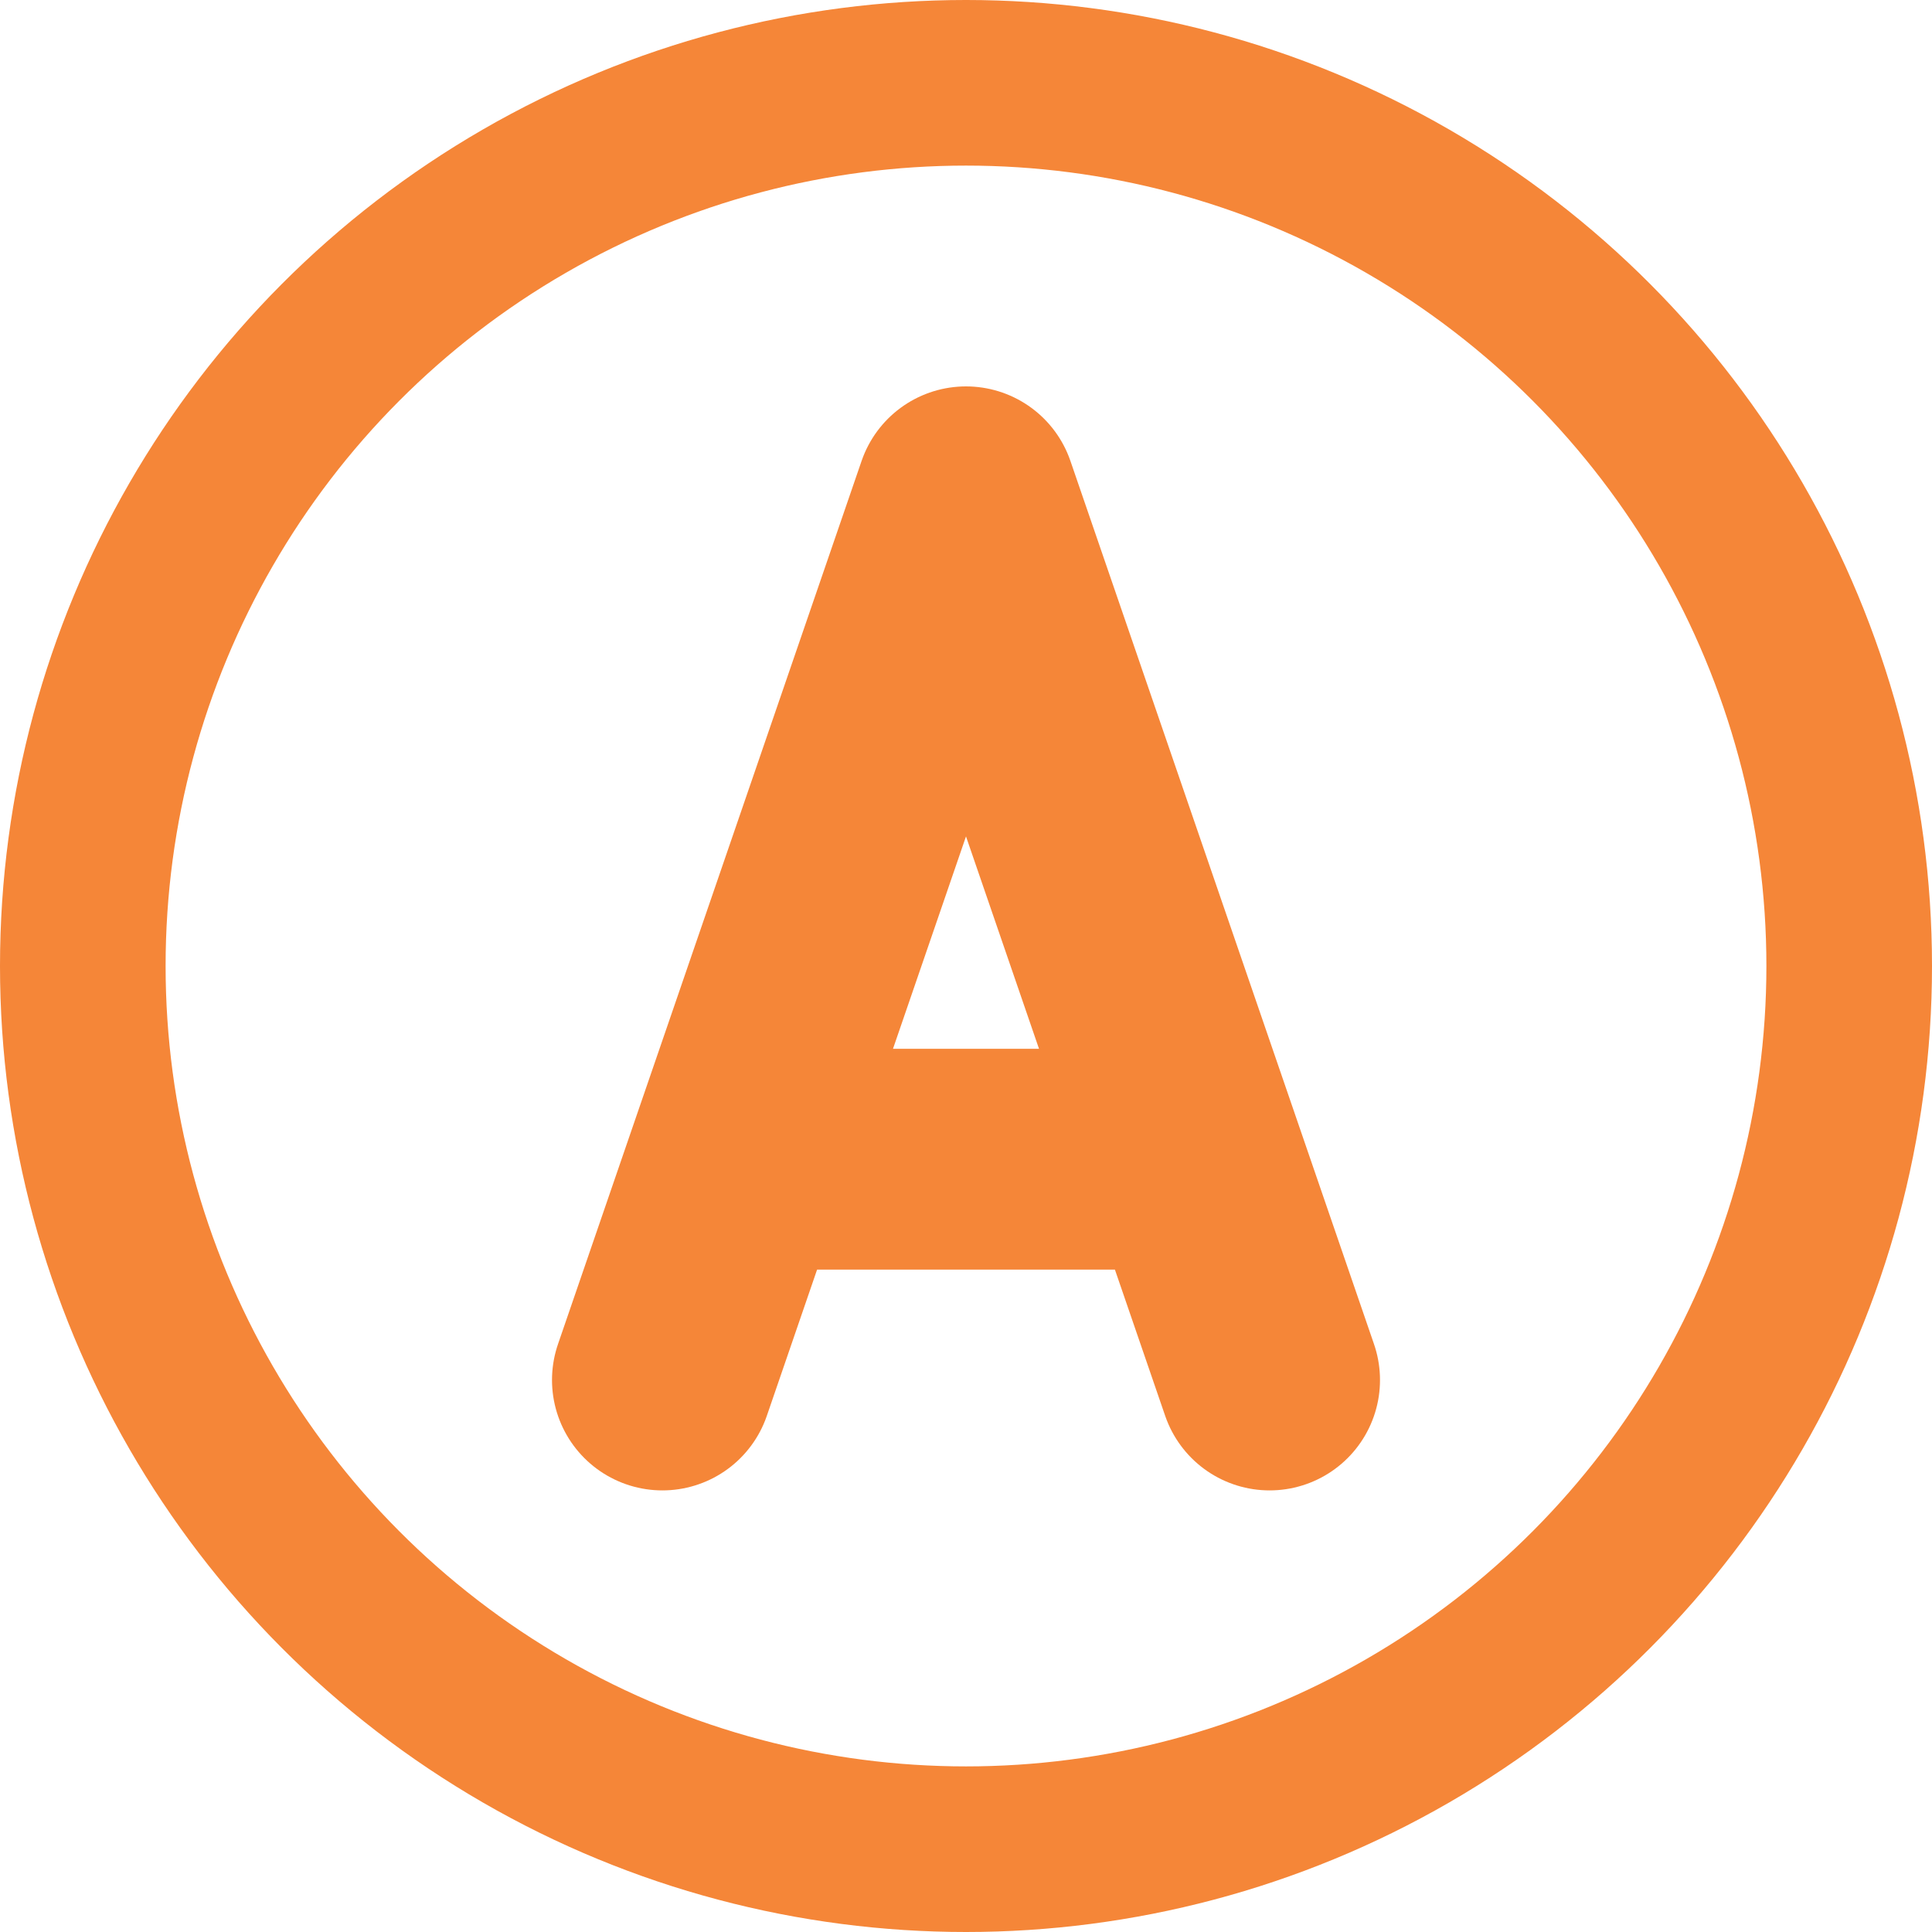
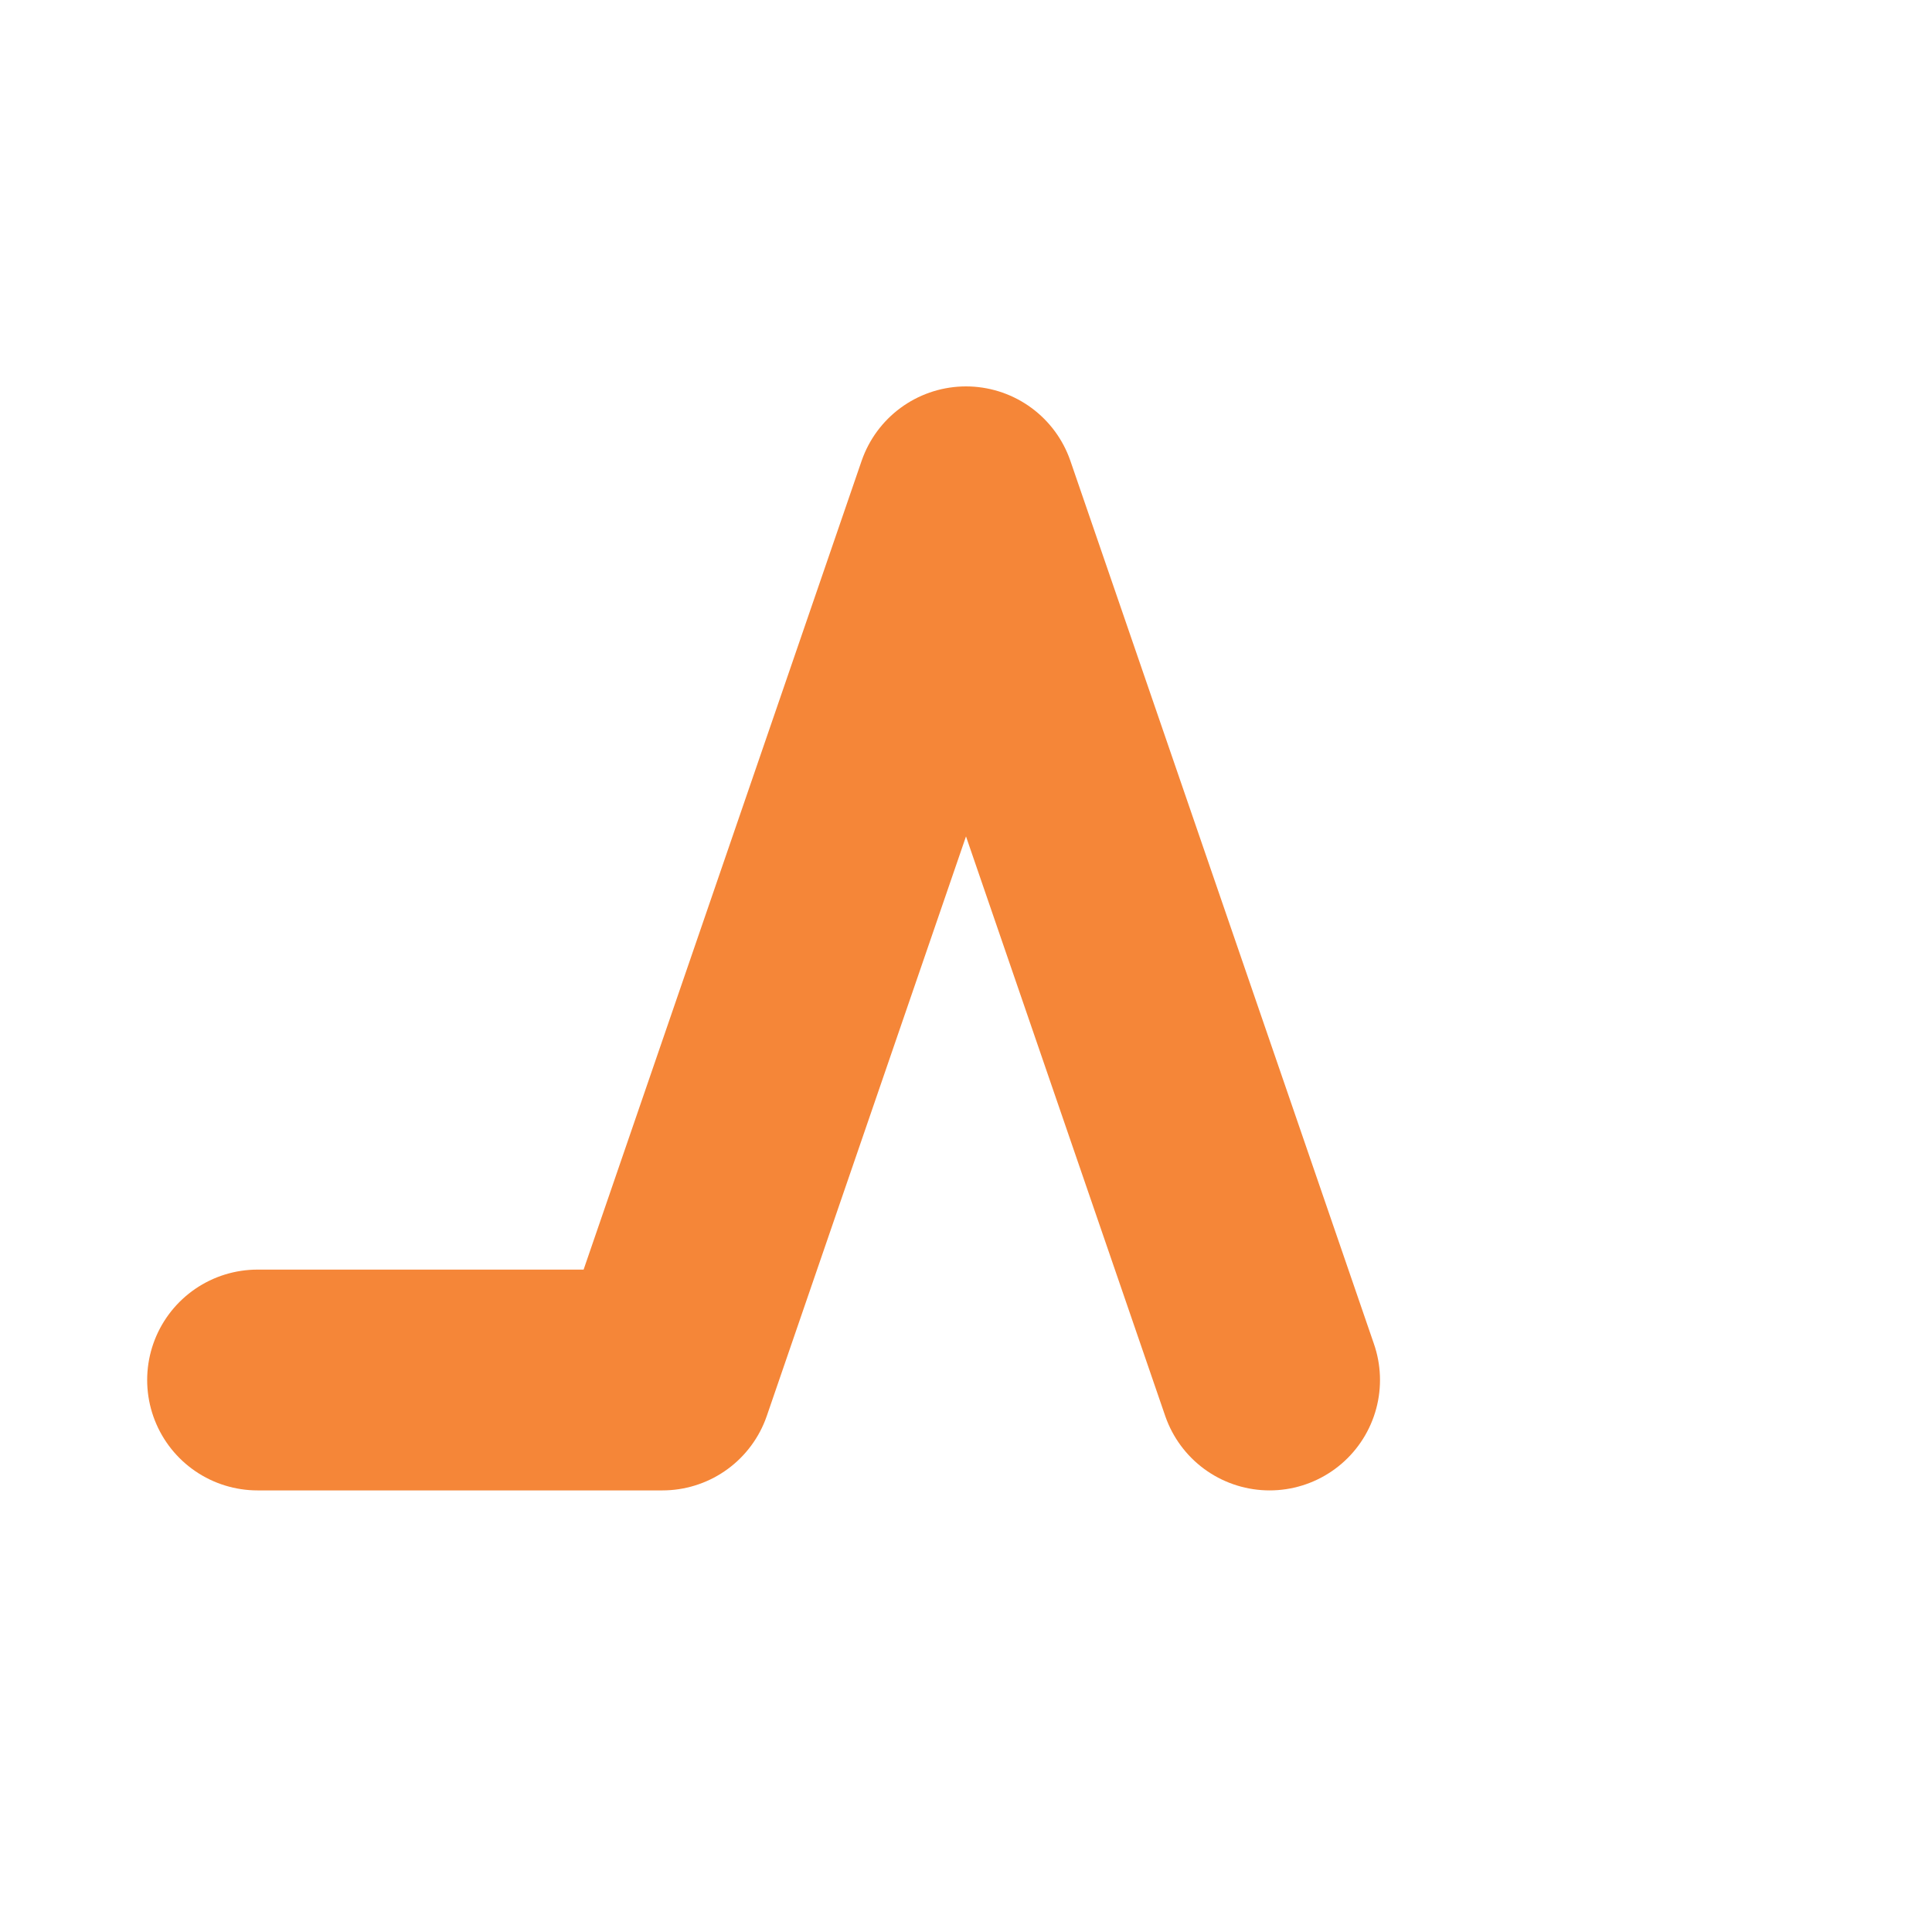
<svg xmlns="http://www.w3.org/2000/svg" width="35" height="35" fill="none">
-   <circle cx="17.5" cy="17.5" r="16" stroke="#F58638" stroke-width="3" />
-   <path stroke="#F58638" stroke-linecap="round" stroke-linejoin="round" stroke-width="4" d="M23 25 17.5 9 12 25m9.167-4h-7.334" />
+   <path stroke="#F58638" stroke-linecap="round" stroke-linejoin="round" stroke-width="4" d="M23 25 17.5 9 12 25h-7.334" />
</svg>